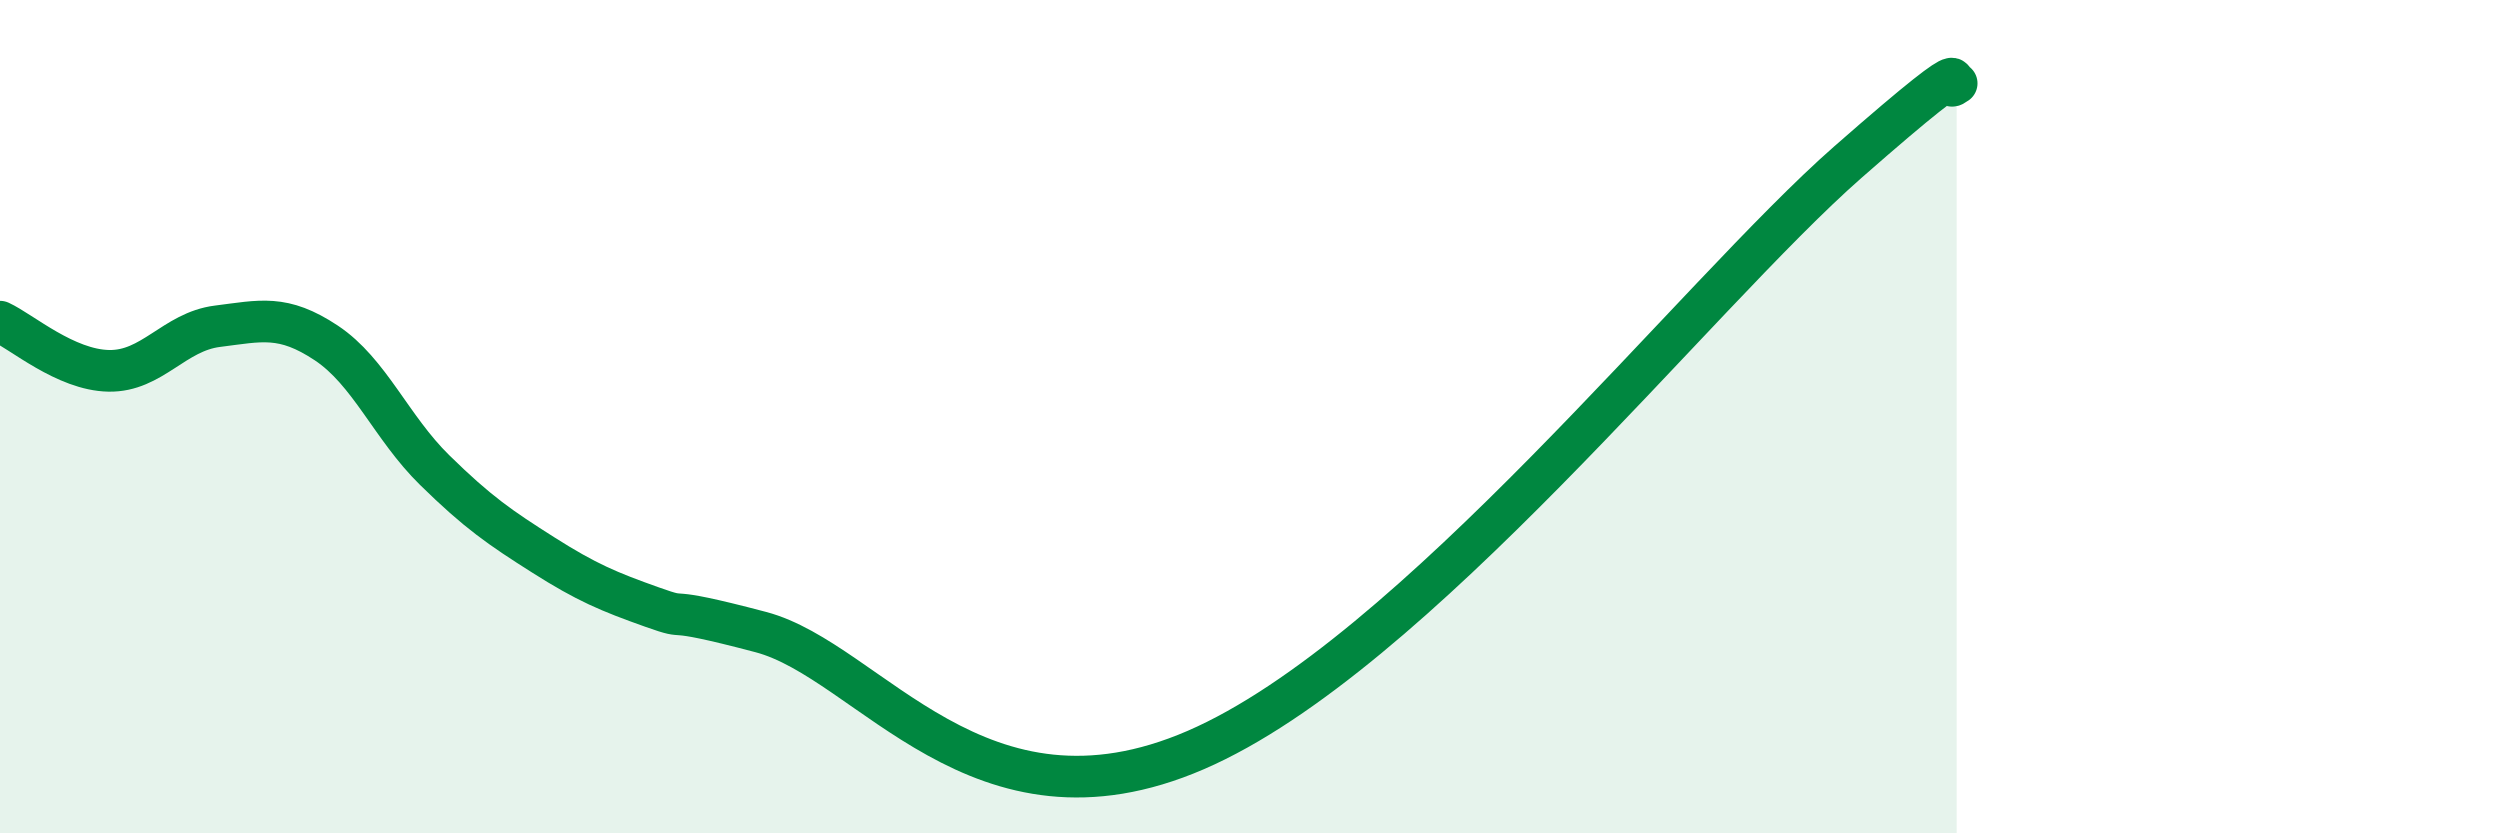
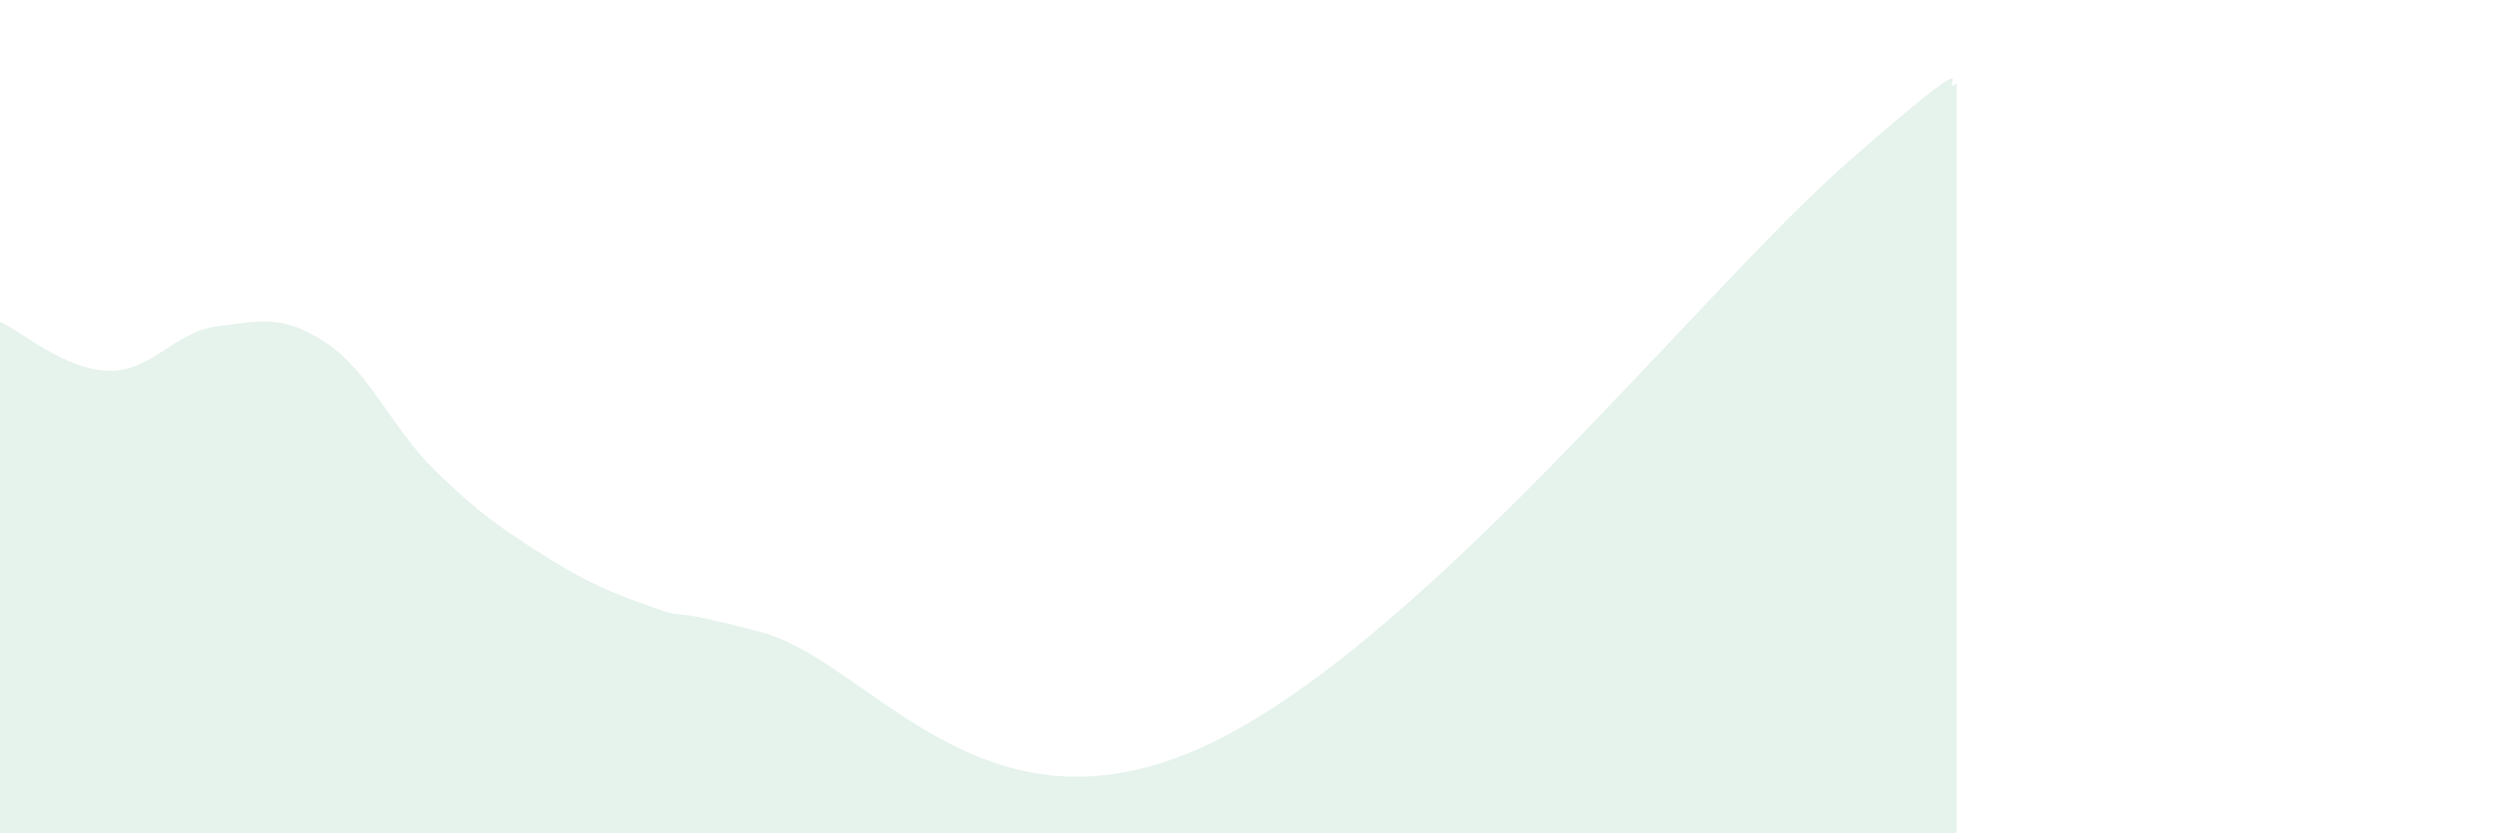
<svg xmlns="http://www.w3.org/2000/svg" width="60" height="20" viewBox="0 0 60 20">
  <path d="M 0,7.72 C 0.52,7.96 1.57,8.88 2.61,8.9 C 3.65,8.92 4.18,7.96 5.22,7.83 C 6.26,7.7 6.79,7.54 7.83,8.23 C 8.87,8.92 9.39,10.26 10.43,11.28 C 11.47,12.3 12,12.66 13.04,13.32 C 14.08,13.98 14.61,14.2 15.65,14.57 C 16.69,14.94 15.65,14.48 18.26,15.17 C 20.87,15.86 23.48,20.26 28.7,18 C 33.92,15.74 40.7,7.09 44.35,3.89 C 48,0.69 46.44,2.38 46.96,2L46.96 20L0 20Z" fill="#008740" opacity="0.1" stroke-linecap="round" stroke-linejoin="round" />
-   <path d="M 0,7.72 C 0.52,7.96 1.57,8.88 2.61,8.9 C 3.65,8.92 4.18,7.96 5.22,7.83 C 6.26,7.7 6.79,7.54 7.83,8.23 C 8.87,8.92 9.39,10.26 10.43,11.28 C 11.47,12.3 12,12.66 13.04,13.32 C 14.08,13.98 14.61,14.2 15.65,14.57 C 16.69,14.94 15.65,14.48 18.26,15.17 C 20.87,15.86 23.48,20.26 28.7,18 C 33.92,15.74 40.7,7.09 44.35,3.89 C 48,0.69 46.44,2.38 46.96,2" stroke="#008740" stroke-width="1" fill="none" stroke-linecap="round" stroke-linejoin="round" />
</svg>